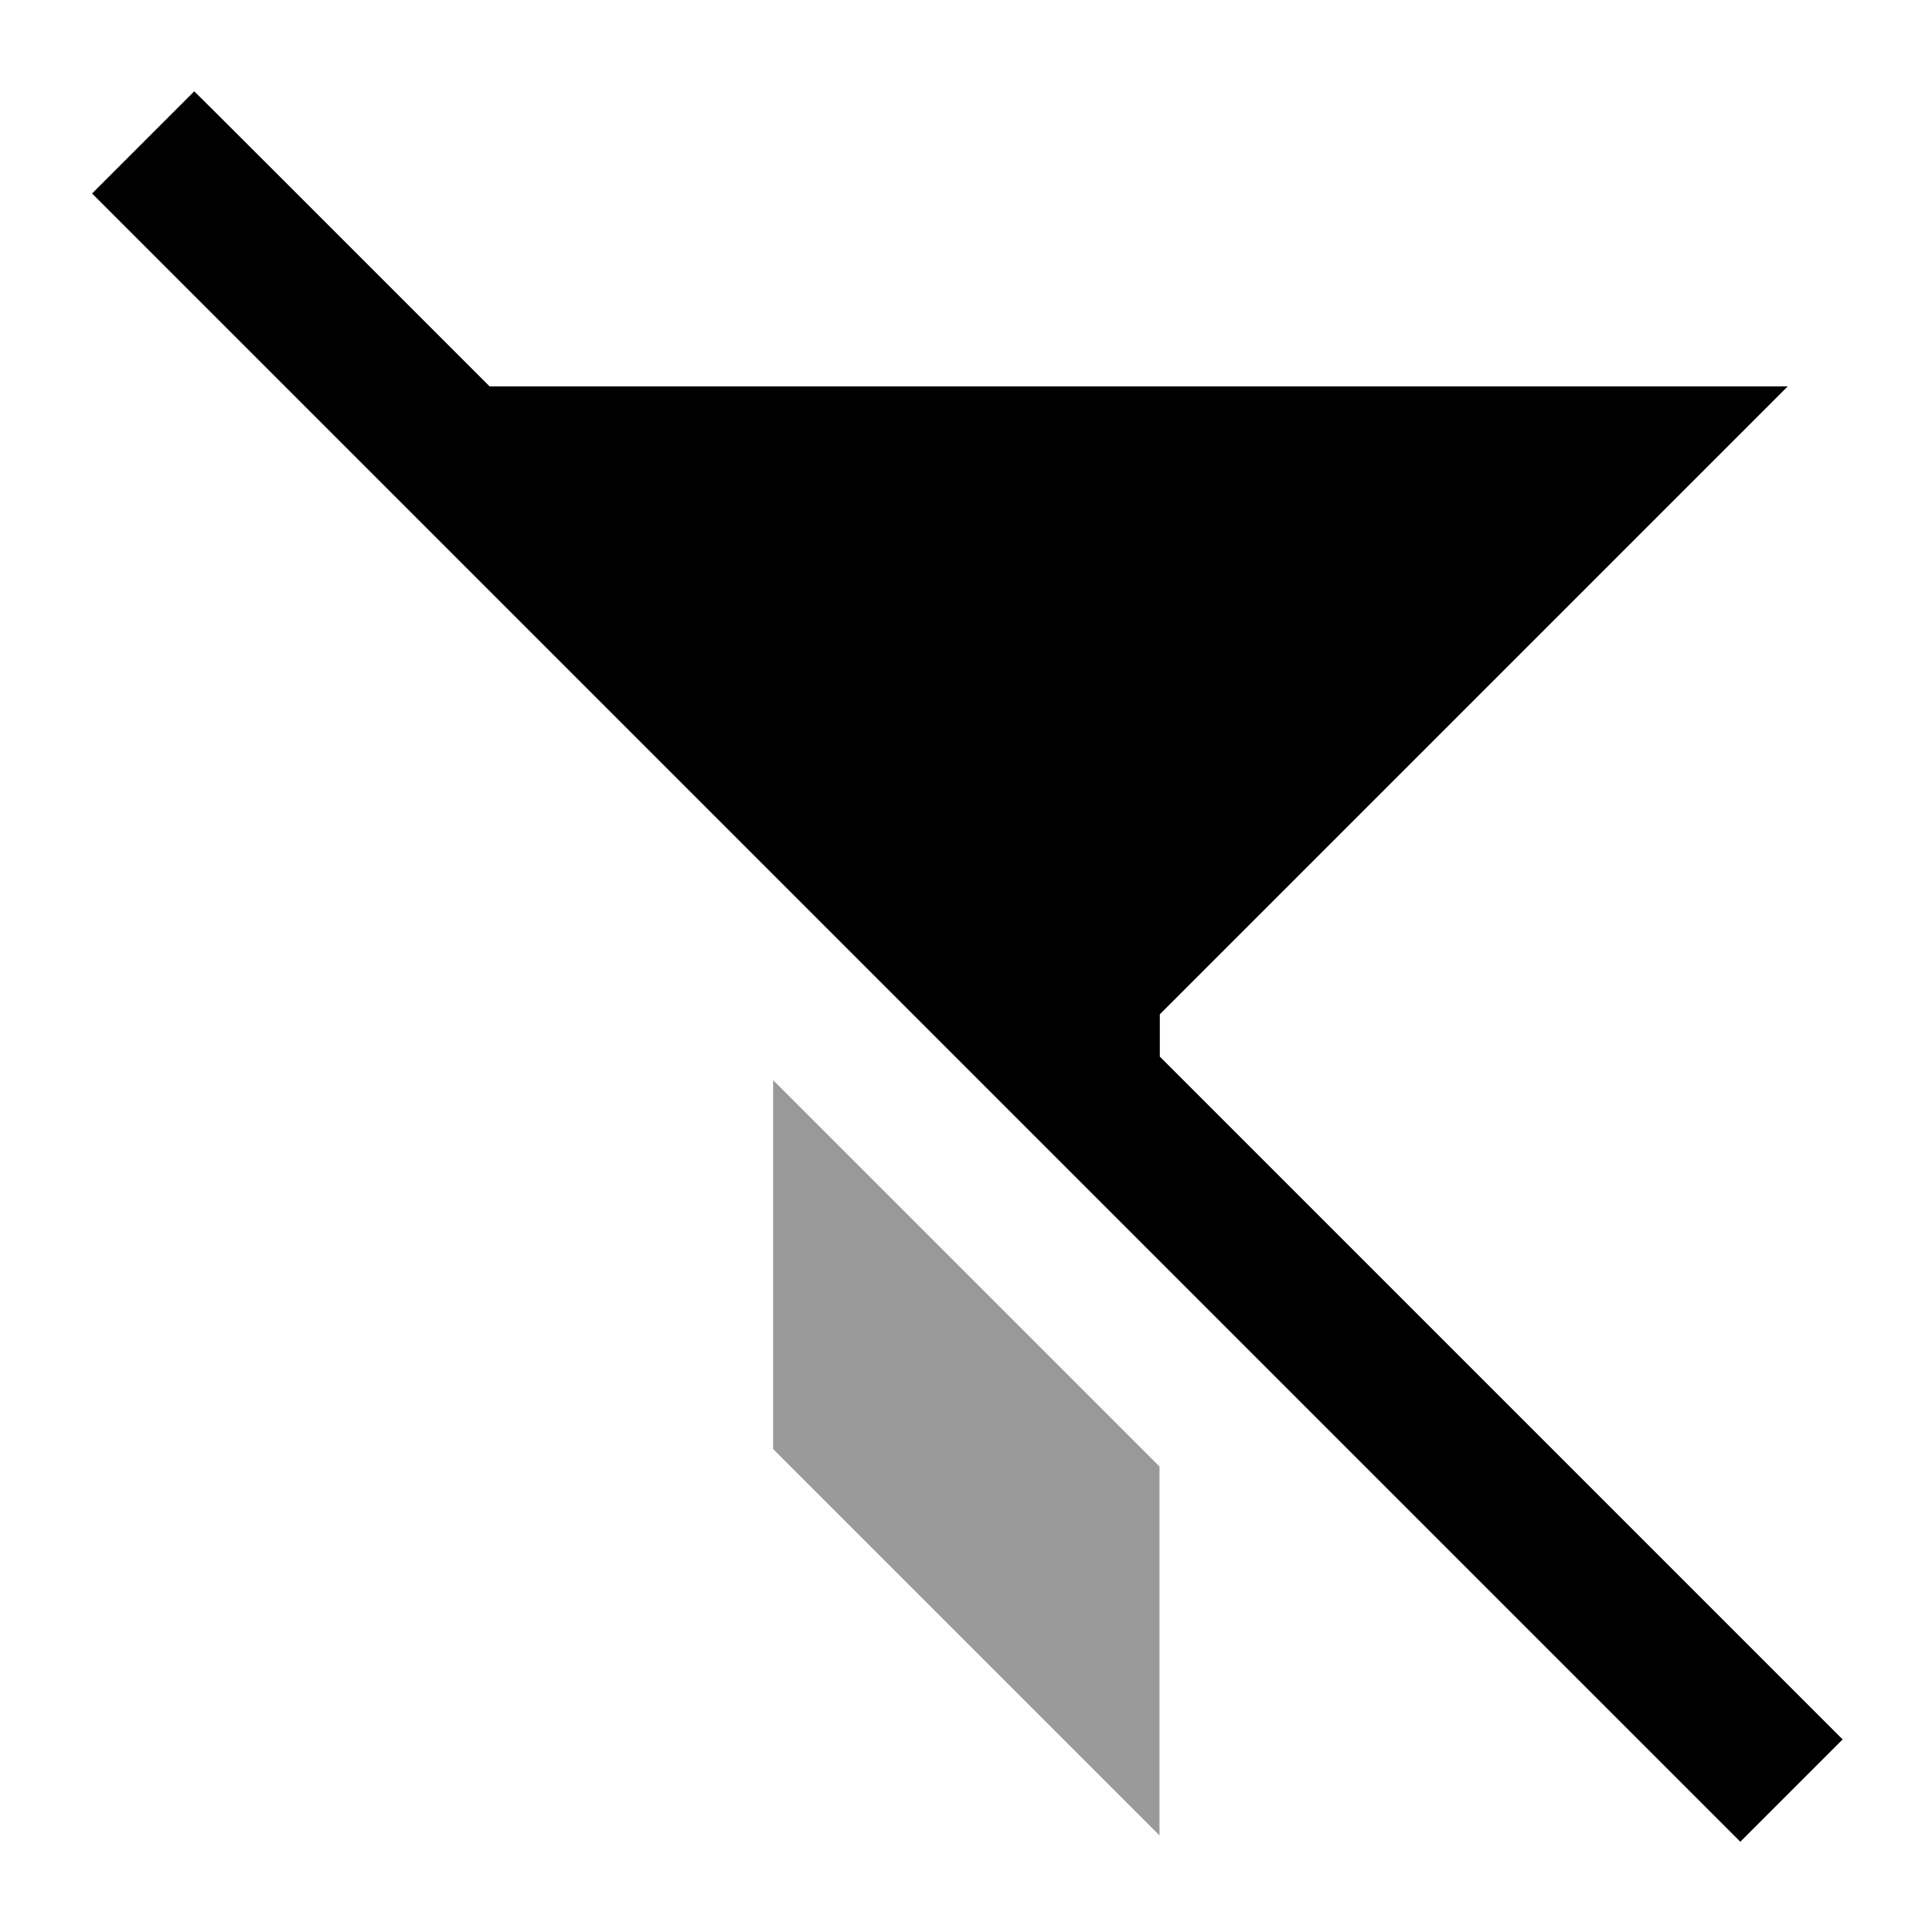
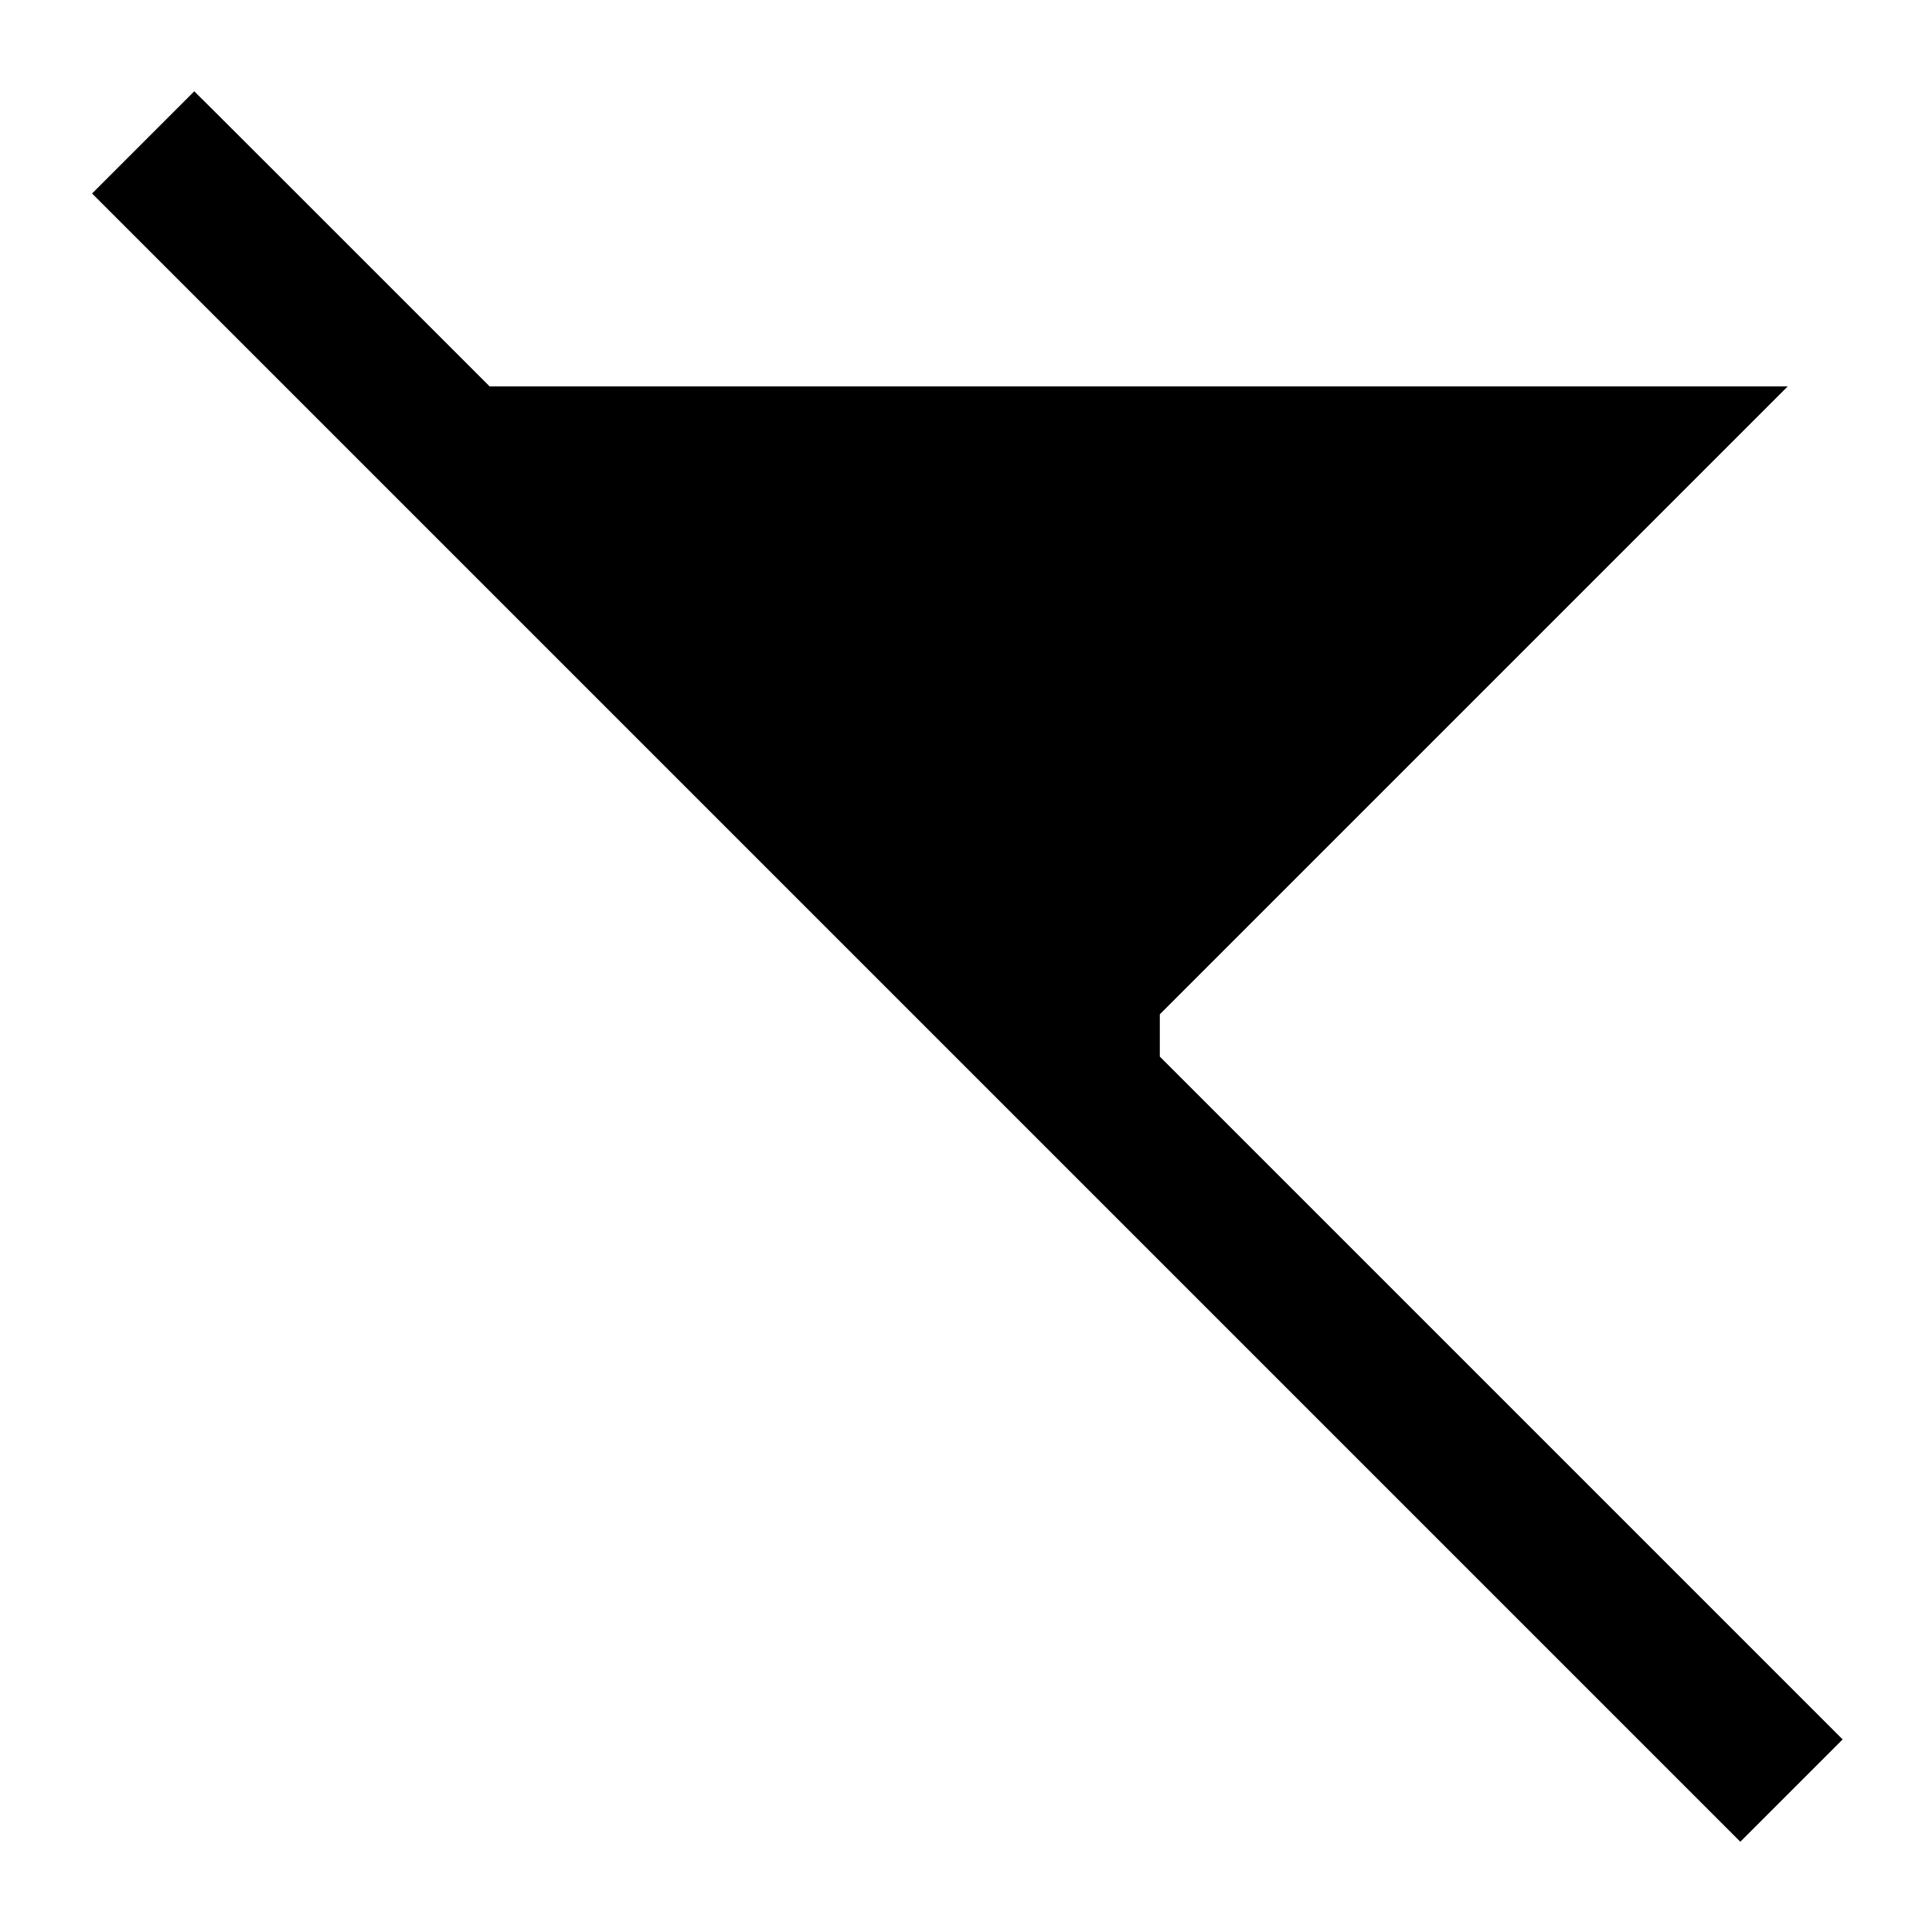
<svg xmlns="http://www.w3.org/2000/svg" viewBox="0 0 640 640">
-   <path opacity=".4" fill="currentColor" d="M256.1 357.8L256.1 480L384.1 608L384.1 485.8L256.1 357.8z" />
  <path fill="currentColor" d="M64.3 30.2C65 30.8 97.6 63.4 162.2 128L592.2 128L384.2 336L384.2 350L593.4 559.2L610.4 576.2L576.5 610.1L559.5 593.1L47.5 81.1L30.5 64.1L64.4 30.2z" />
</svg>